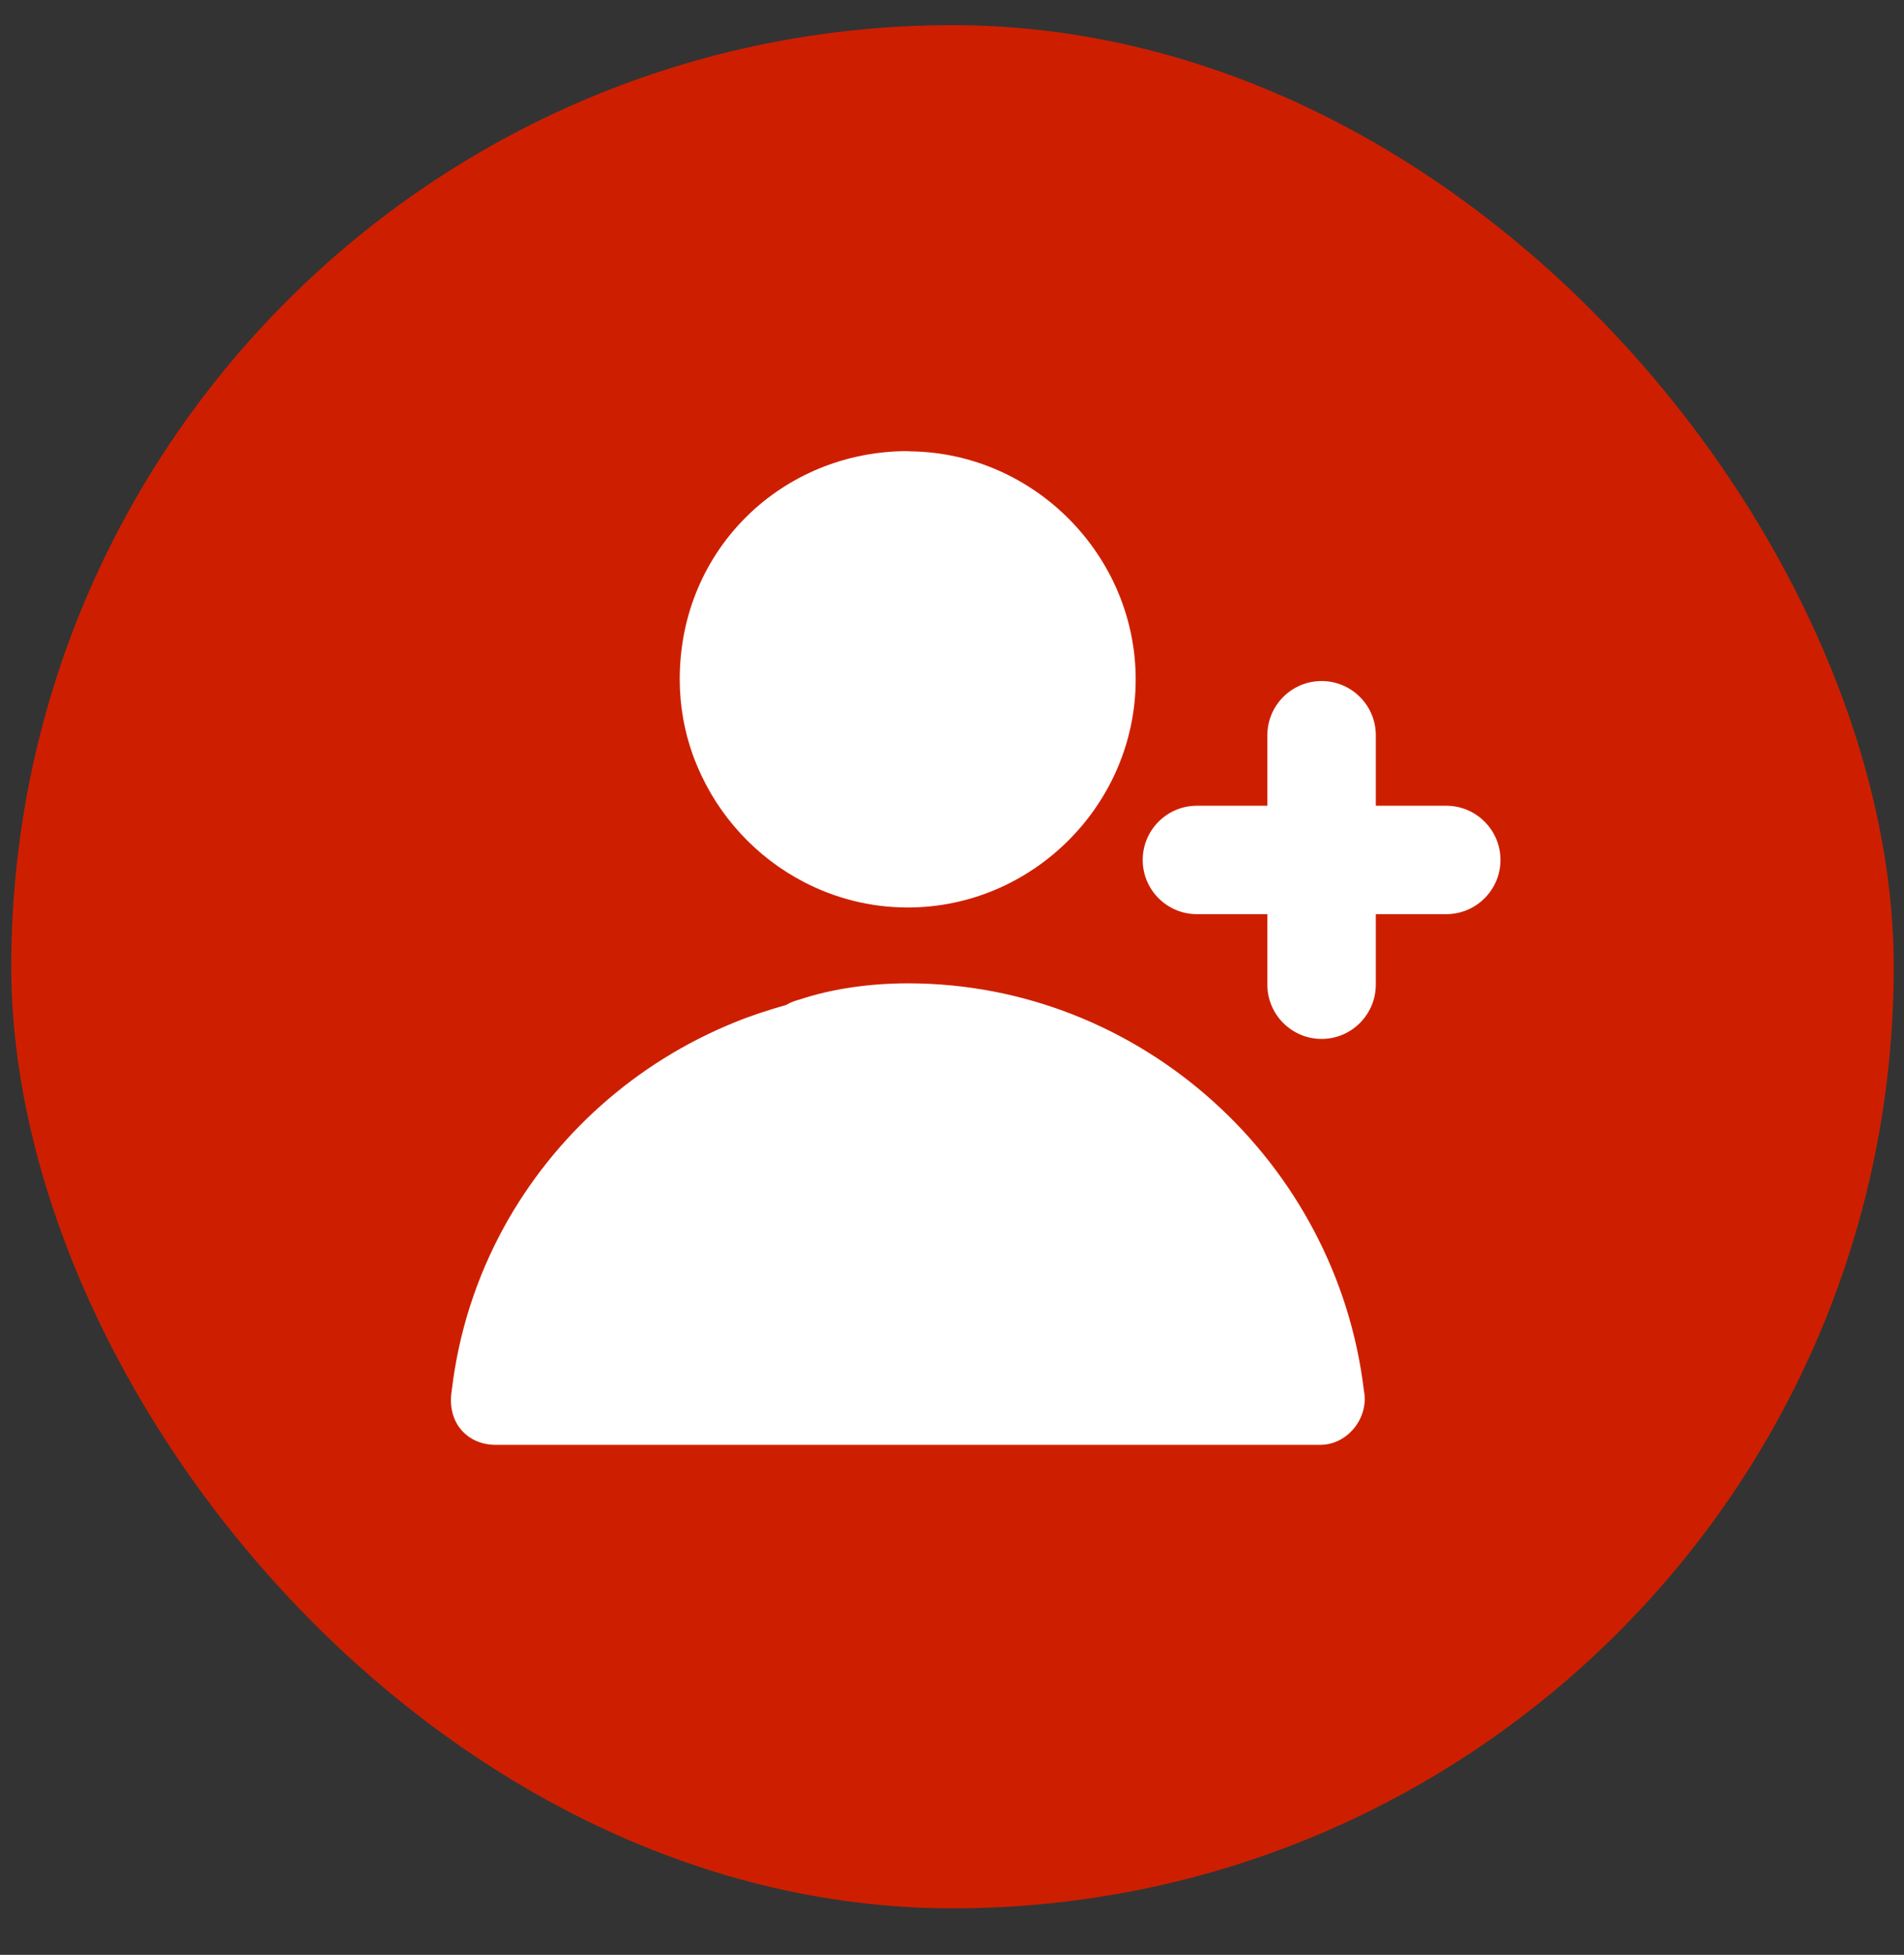
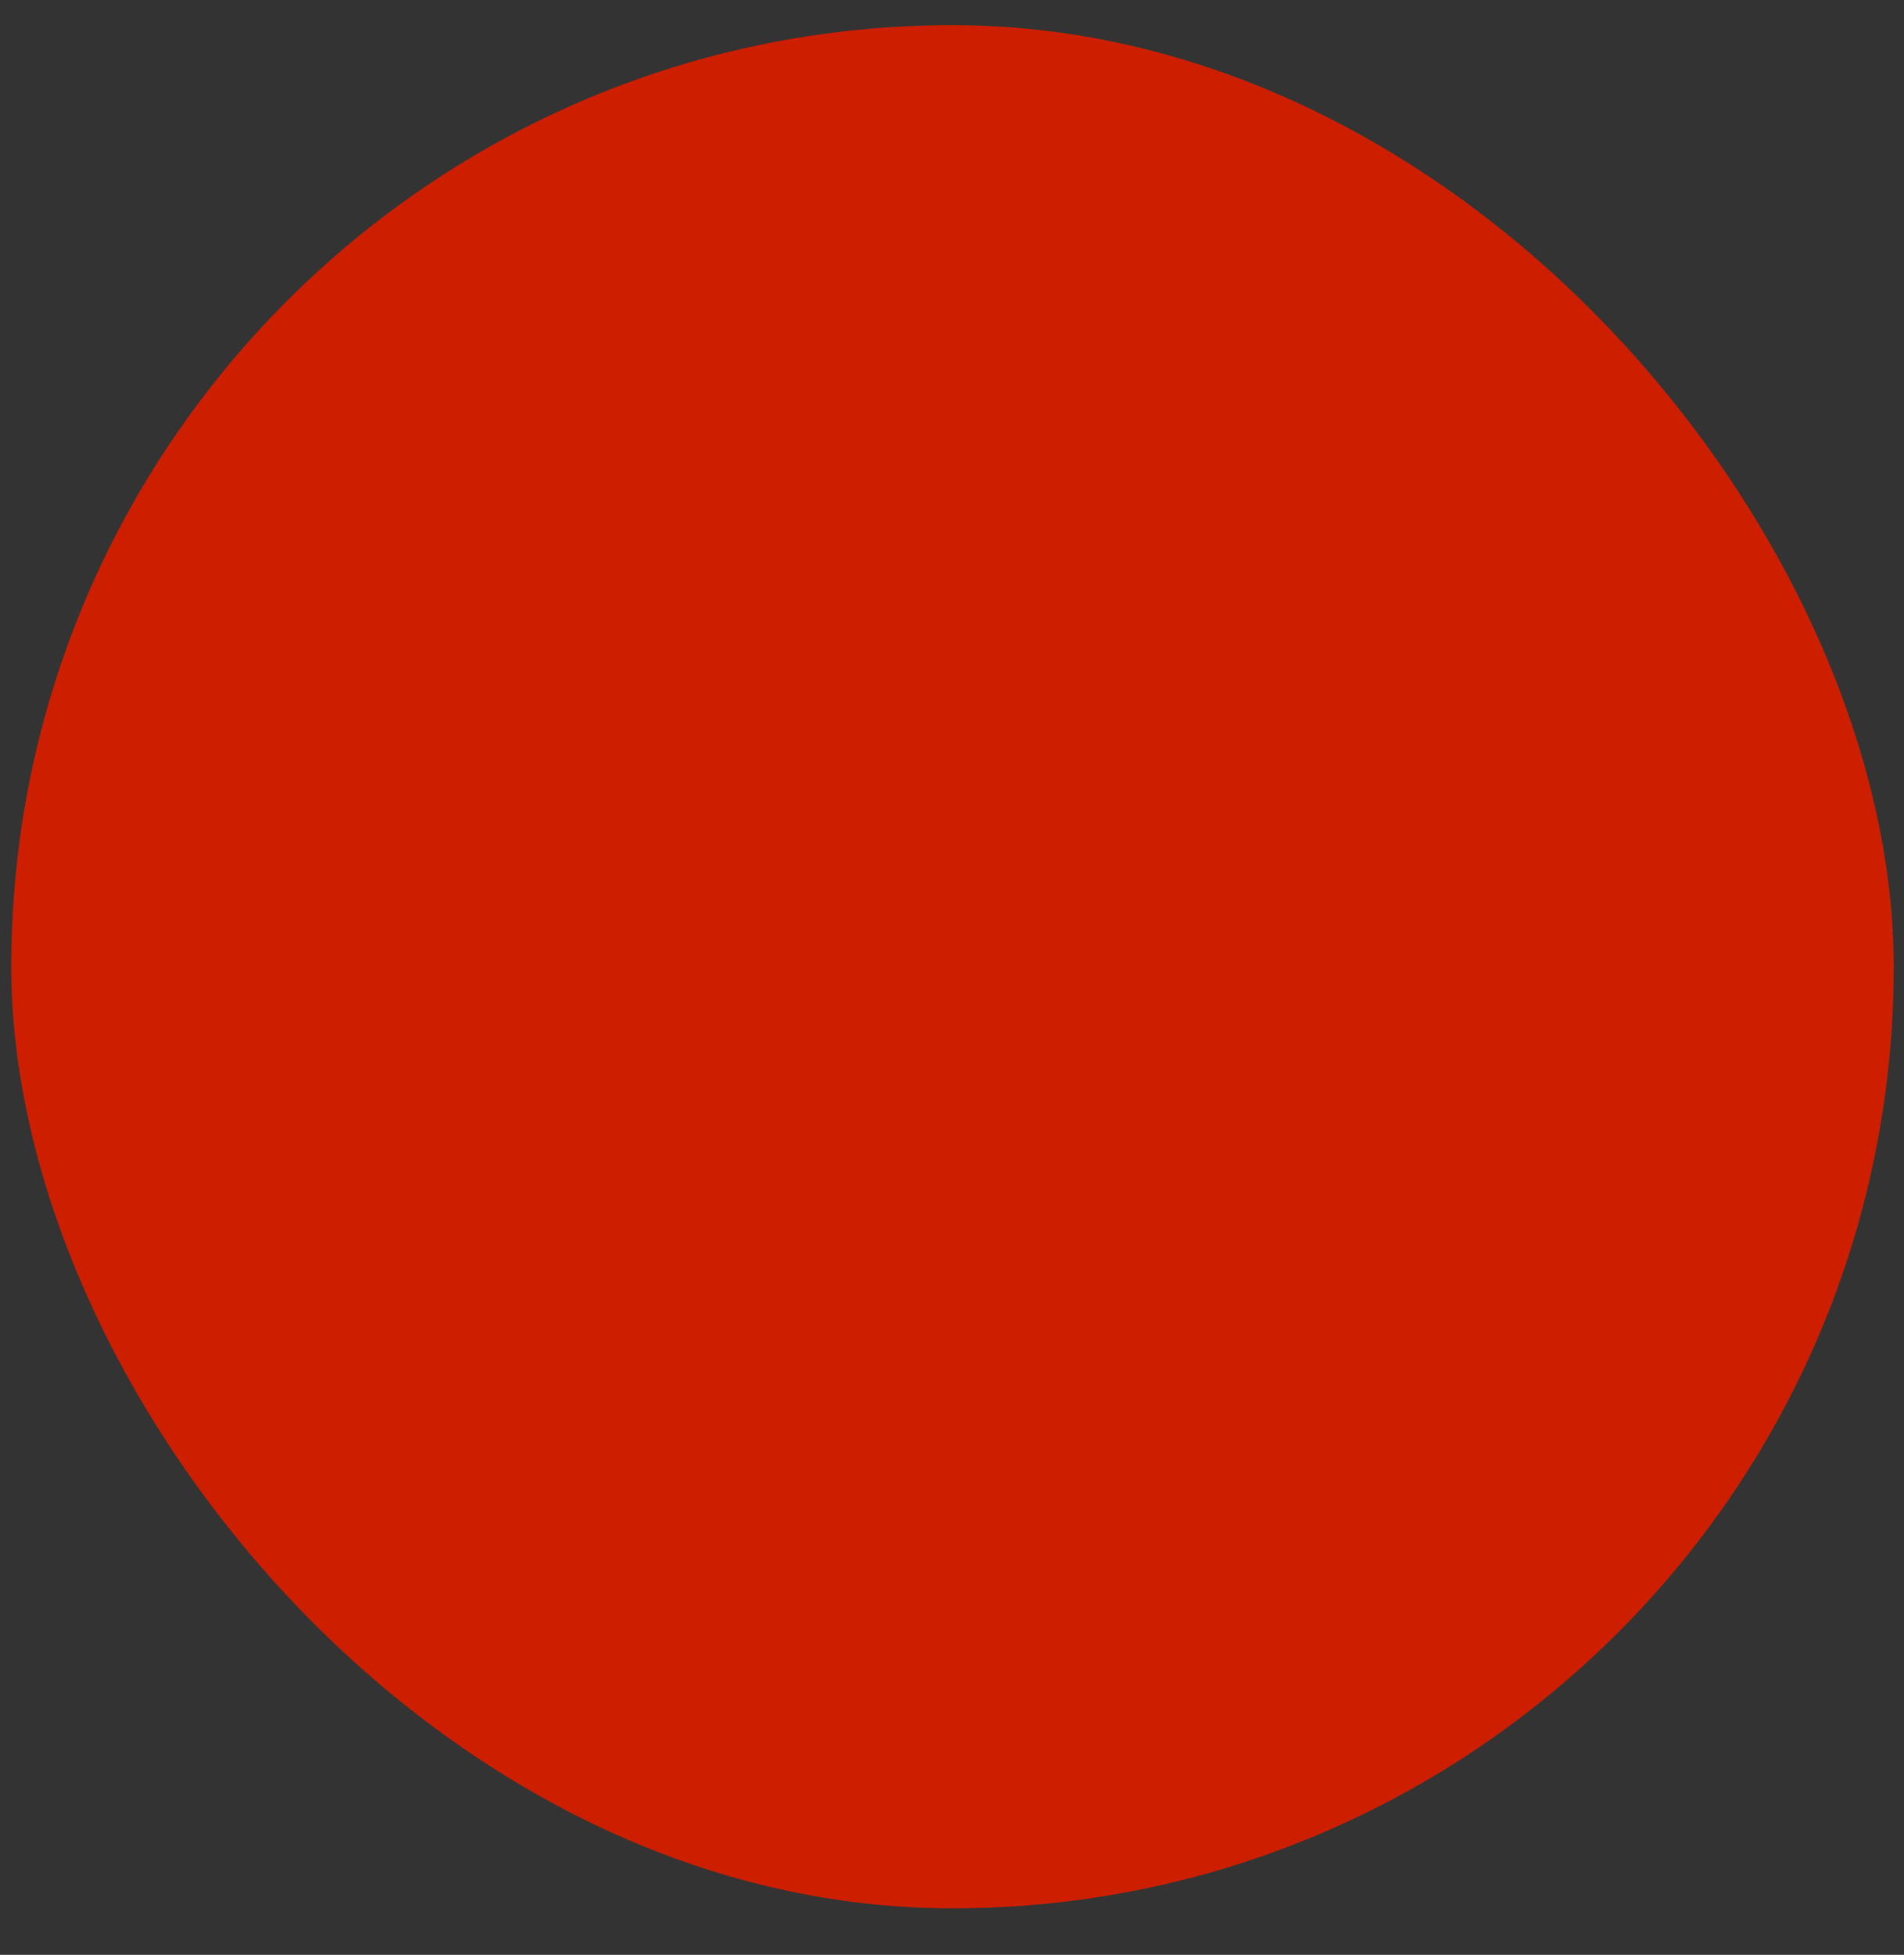
<svg xmlns="http://www.w3.org/2000/svg" width="38" height="39" viewBox="0 0 38 39" fill="none">
  <rect x="0" y="0" width="38" height="39" fill="#333333" stroke="none" />
  <rect x="0.225" y="0.502" width="37.57" height="37.57" rx="18.785" fill="#CD1F00" />
-   <path d="M27.458 14.668C27.458 14.069 26.97 13.587 26.376 13.587C25.777 13.587 25.294 14.074 25.294 14.668V16.075H23.888C23.289 16.075 22.806 16.562 22.806 17.157C22.806 17.756 23.294 18.238 23.888 18.238H25.294V19.645C25.294 20.244 25.782 20.727 26.376 20.727C26.975 20.727 27.458 20.239 27.458 19.645V18.238H28.864C29.464 18.238 29.946 17.751 29.946 17.157C29.946 16.557 29.459 16.075 28.864 16.075H27.458V14.668Z" fill="white" />
-   <path d="M18.182 9.005C20.645 9.041 22.666 11.087 22.666 13.555C22.666 16.048 20.61 18.105 18.116 18.105C17.375 18.105 16.669 17.922 16.044 17.597C15.095 17.105 14.333 16.282 13.917 15.287C13.886 15.216 13.856 15.139 13.83 15.068C13.658 14.591 13.566 14.083 13.566 13.55C13.566 10.95 15.623 9 18.116 9C18.137 9.005 18.157 9.005 18.182 9.005Z" fill="white" />
-   <path d="M14.653 20.4C12.688 21.198 11.063 22.65 10.052 24.493C9.514 25.479 9.153 26.575 9.016 27.743C8.91 28.393 9.341 28.825 9.885 28.825H26.353C26.896 28.825 27.328 28.282 27.221 27.743C26.678 23.193 22.778 19.618 18.121 19.618C17.365 19.618 16.603 19.725 15.953 19.943C15.851 19.969 15.765 20.004 15.689 20.05C15.328 20.152 14.988 20.263 14.653 20.4Z" fill="white" />
</svg>